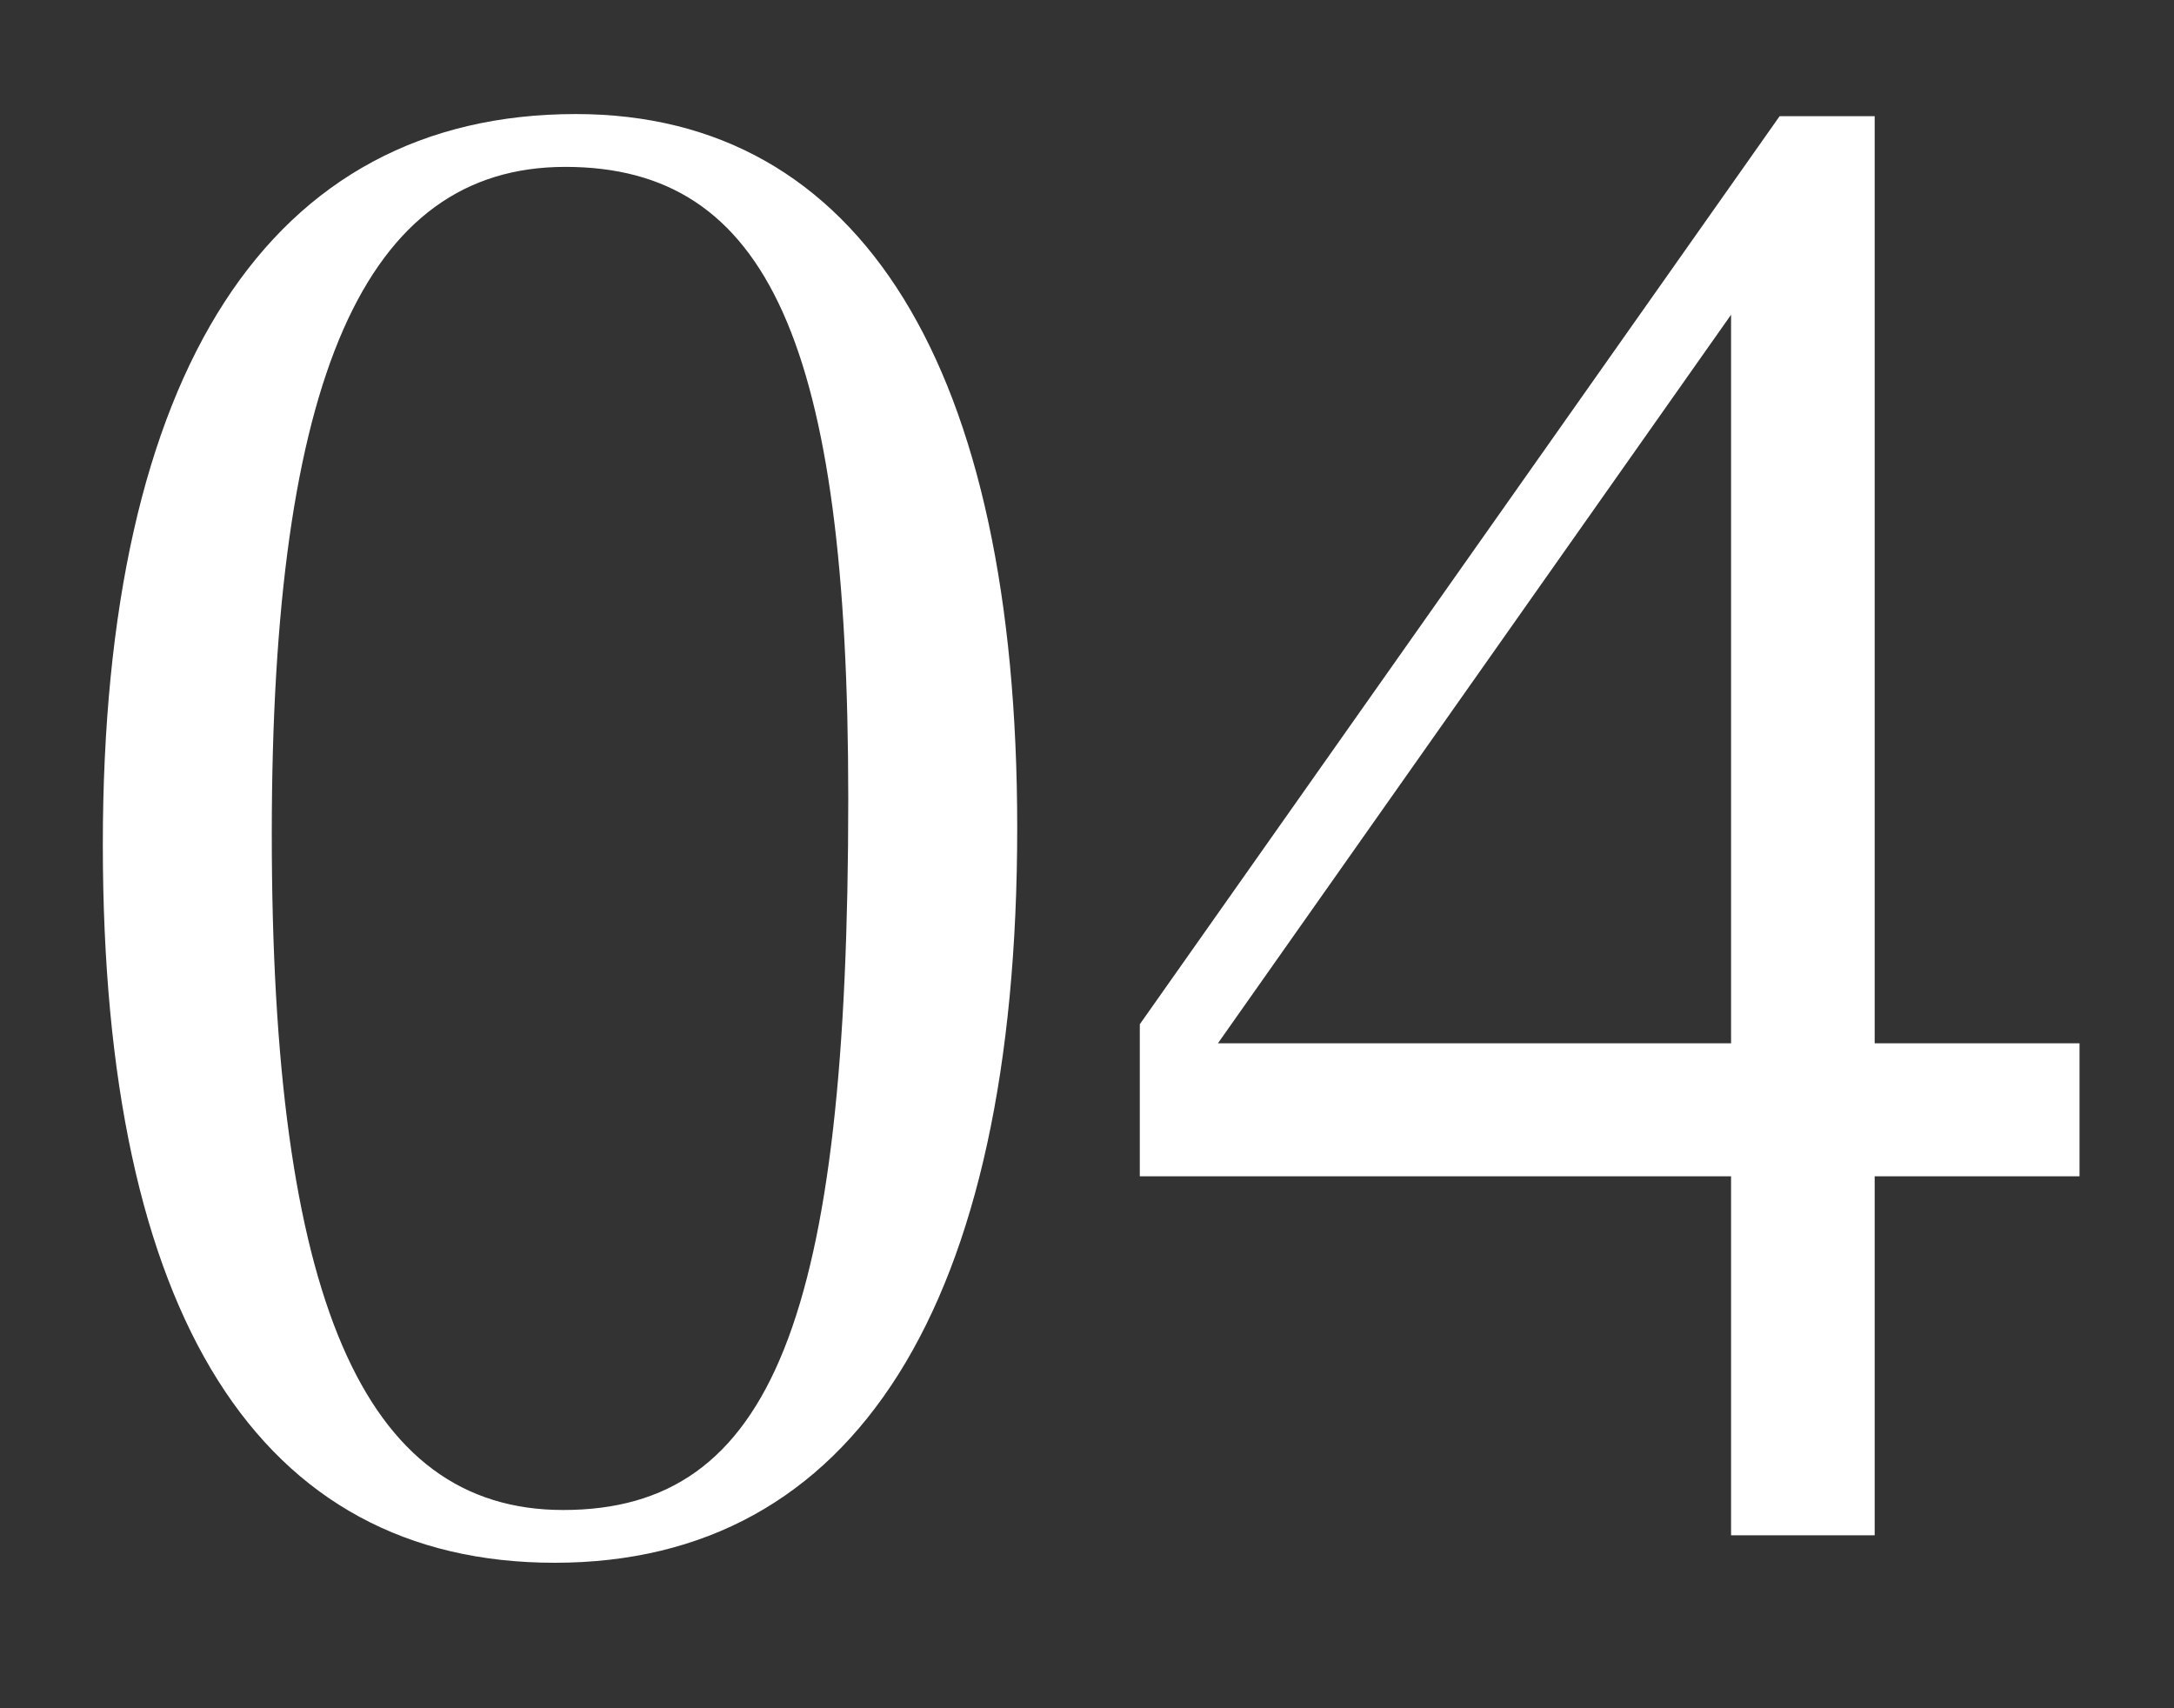
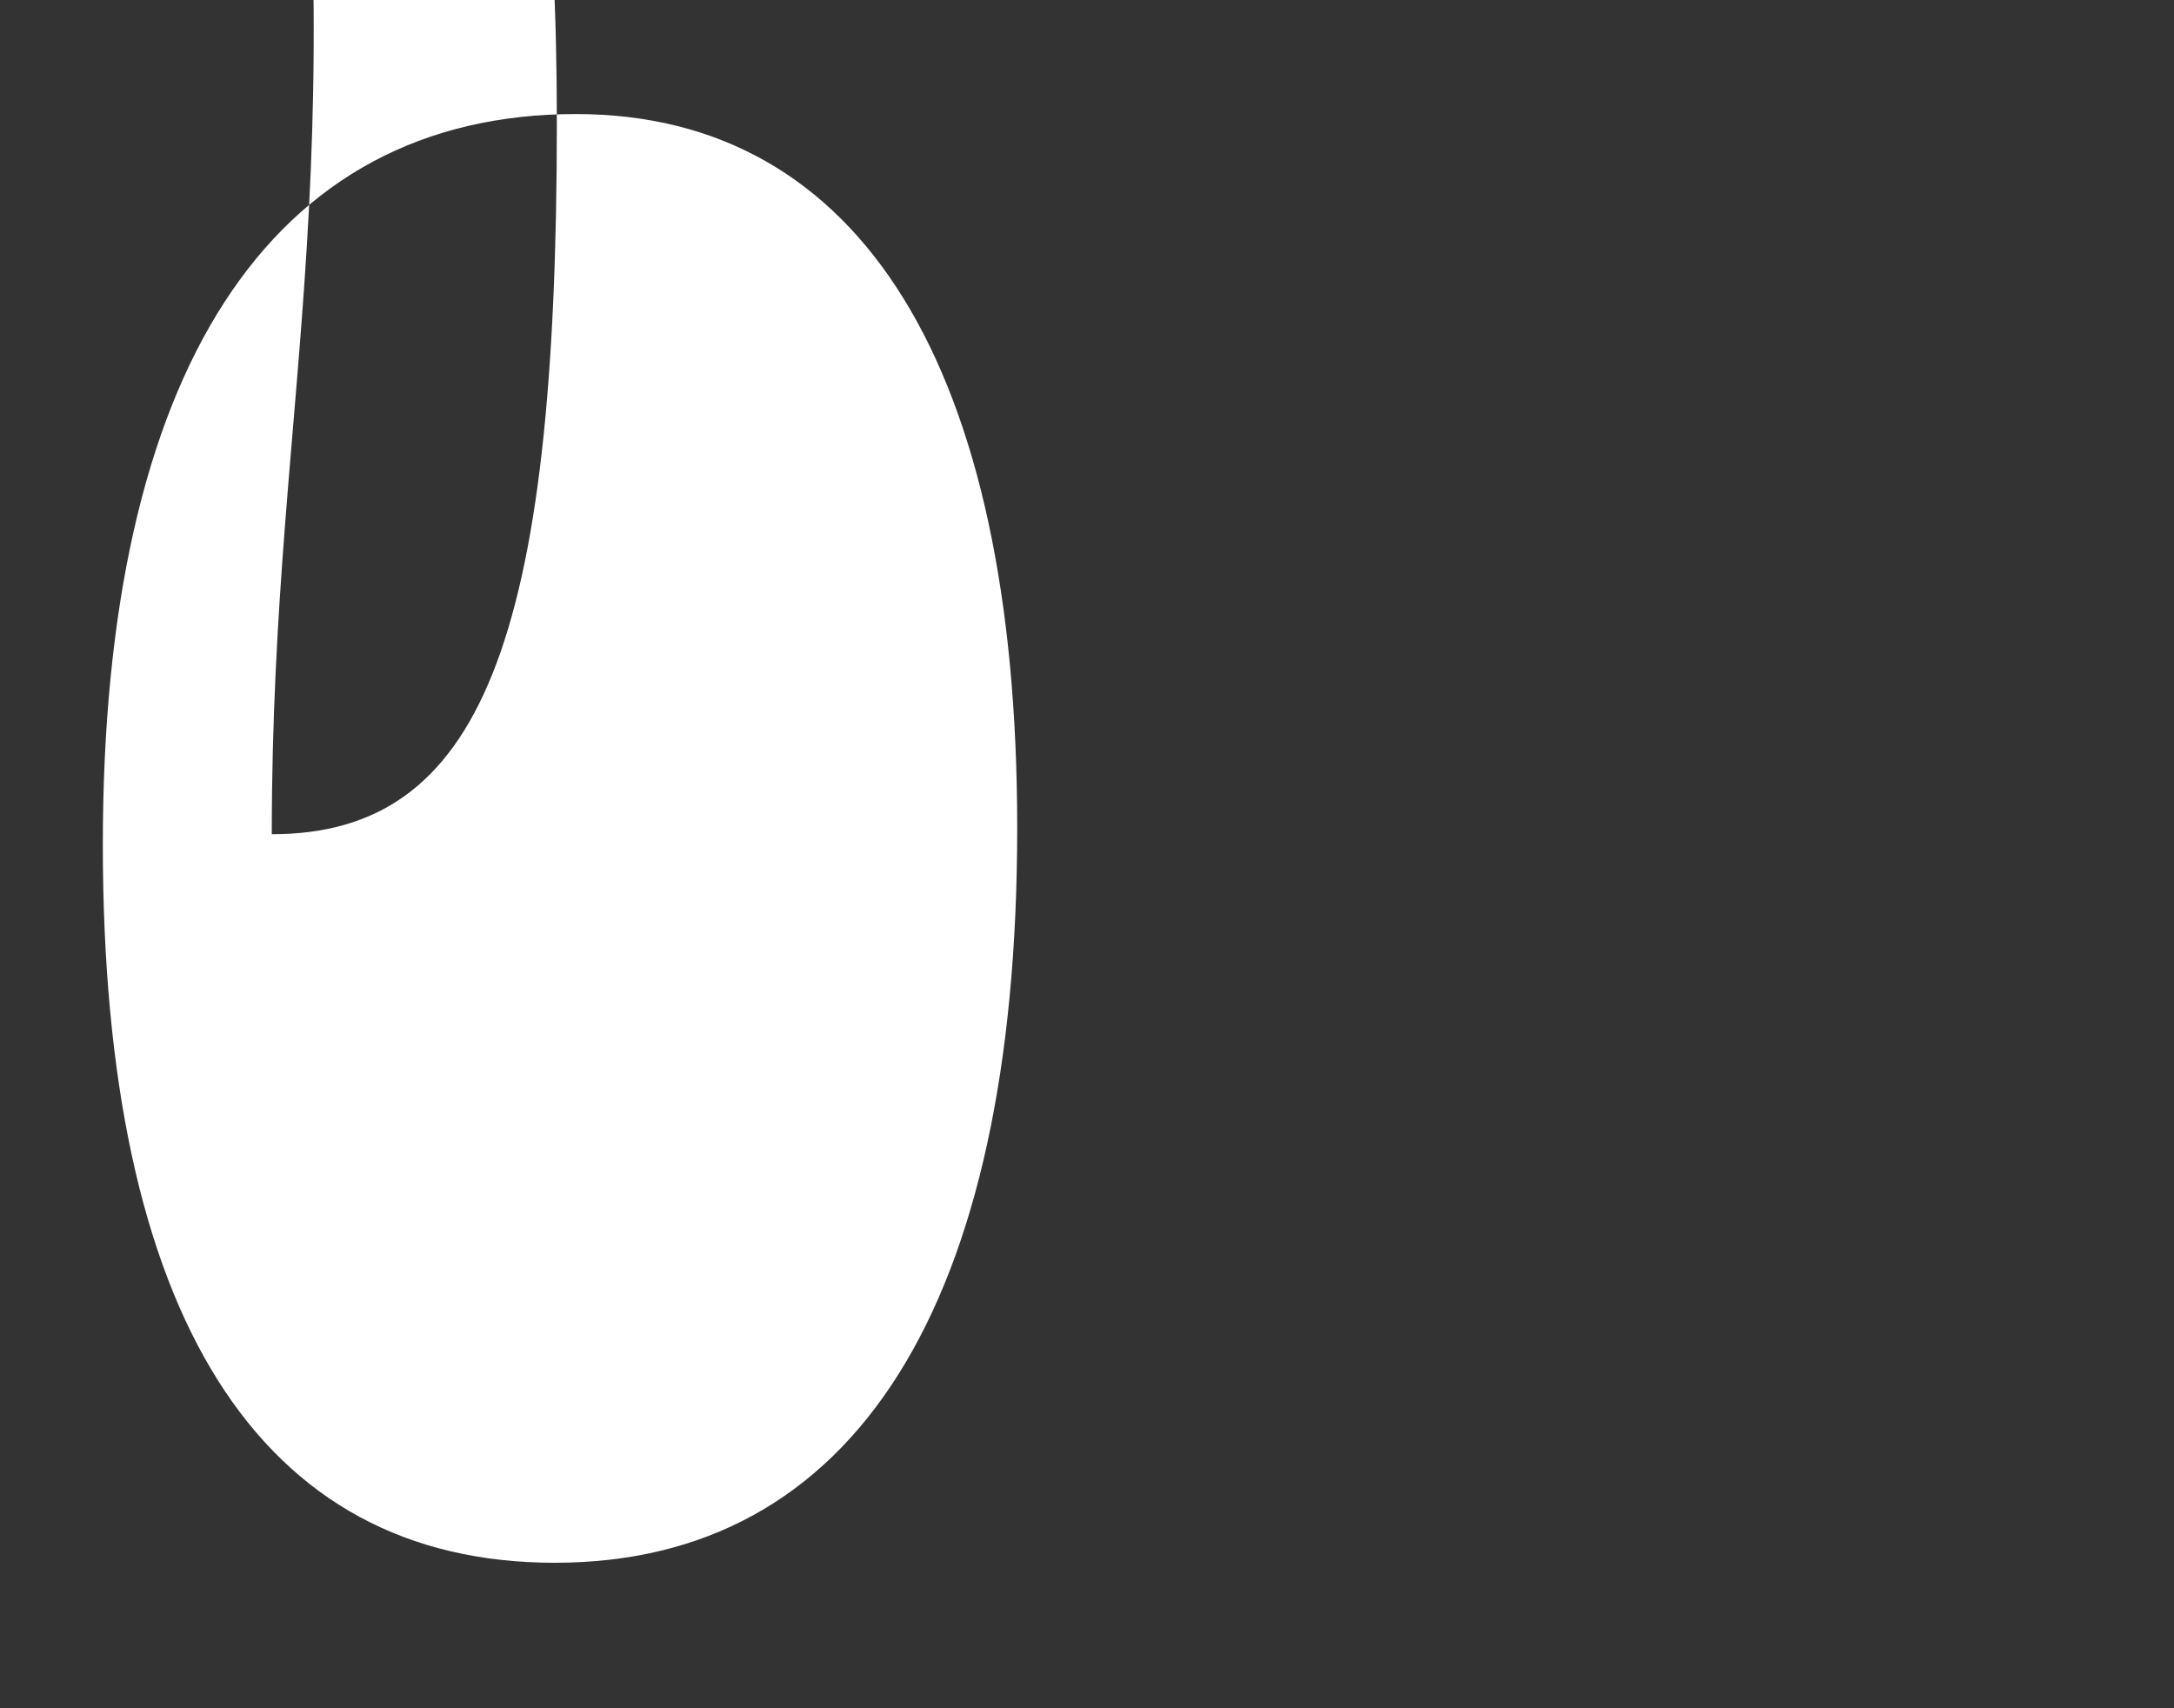
<svg xmlns="http://www.w3.org/2000/svg" version="1.1" x="0px" y="0px" viewBox="0 0 70 55" enable-background="new 0 0 70 55" xml:space="preserve">
  <rect x="0" y="0" width="70" height="55" fill="#333333" stroke="none" />
  <g id="レイヤー_1">
</g>
  <g id="フッター">
</g>
  <g id="コンテンツ">
    <g>
      <g>
-         <path fill="#FFFFFF" d="M32.753,26.654c0,15.367-5.235,23.662-14.891,23.662c-9.519,0-14.551-7.955-14.551-23.117     c0-15.23,5.372-23.527,15.23-23.527C27.721,3.672,32.753,11.832,32.753,26.654z M8.751,26.859     c0,14.889,2.924,21.758,9.383,21.758c6.731,0,9.179-6.188,9.179-22.914c0-14.619-2.584-20.33-9.111-20.33     C11.743,5.373,8.751,12.172,8.751,26.859z" />
-         <path fill="#FFFFFF" d="M55.738,37.873H36.7v-4.895L57.302,3.74h3.06v29.85h6.596v4.283h-6.596v11.559h-4.624V37.873z      M55.738,33.59V10.133L39.216,33.59H55.738z" />
+         <path fill="#FFFFFF" d="M32.753,26.654c0,15.367-5.235,23.662-14.891,23.662c-9.519,0-14.551-7.955-14.551-23.117     c0-15.23,5.372-23.527,15.23-23.527C27.721,3.672,32.753,11.832,32.753,26.654z M8.751,26.859     c6.731,0,9.179-6.188,9.179-22.914c0-14.619-2.584-20.33-9.111-20.33     C11.743,5.373,8.751,12.172,8.751,26.859z" />
      </g>
    </g>
  </g>
  <g id="タイトル">
</g>
  <g id="ヘッダー">
</g>
</svg>